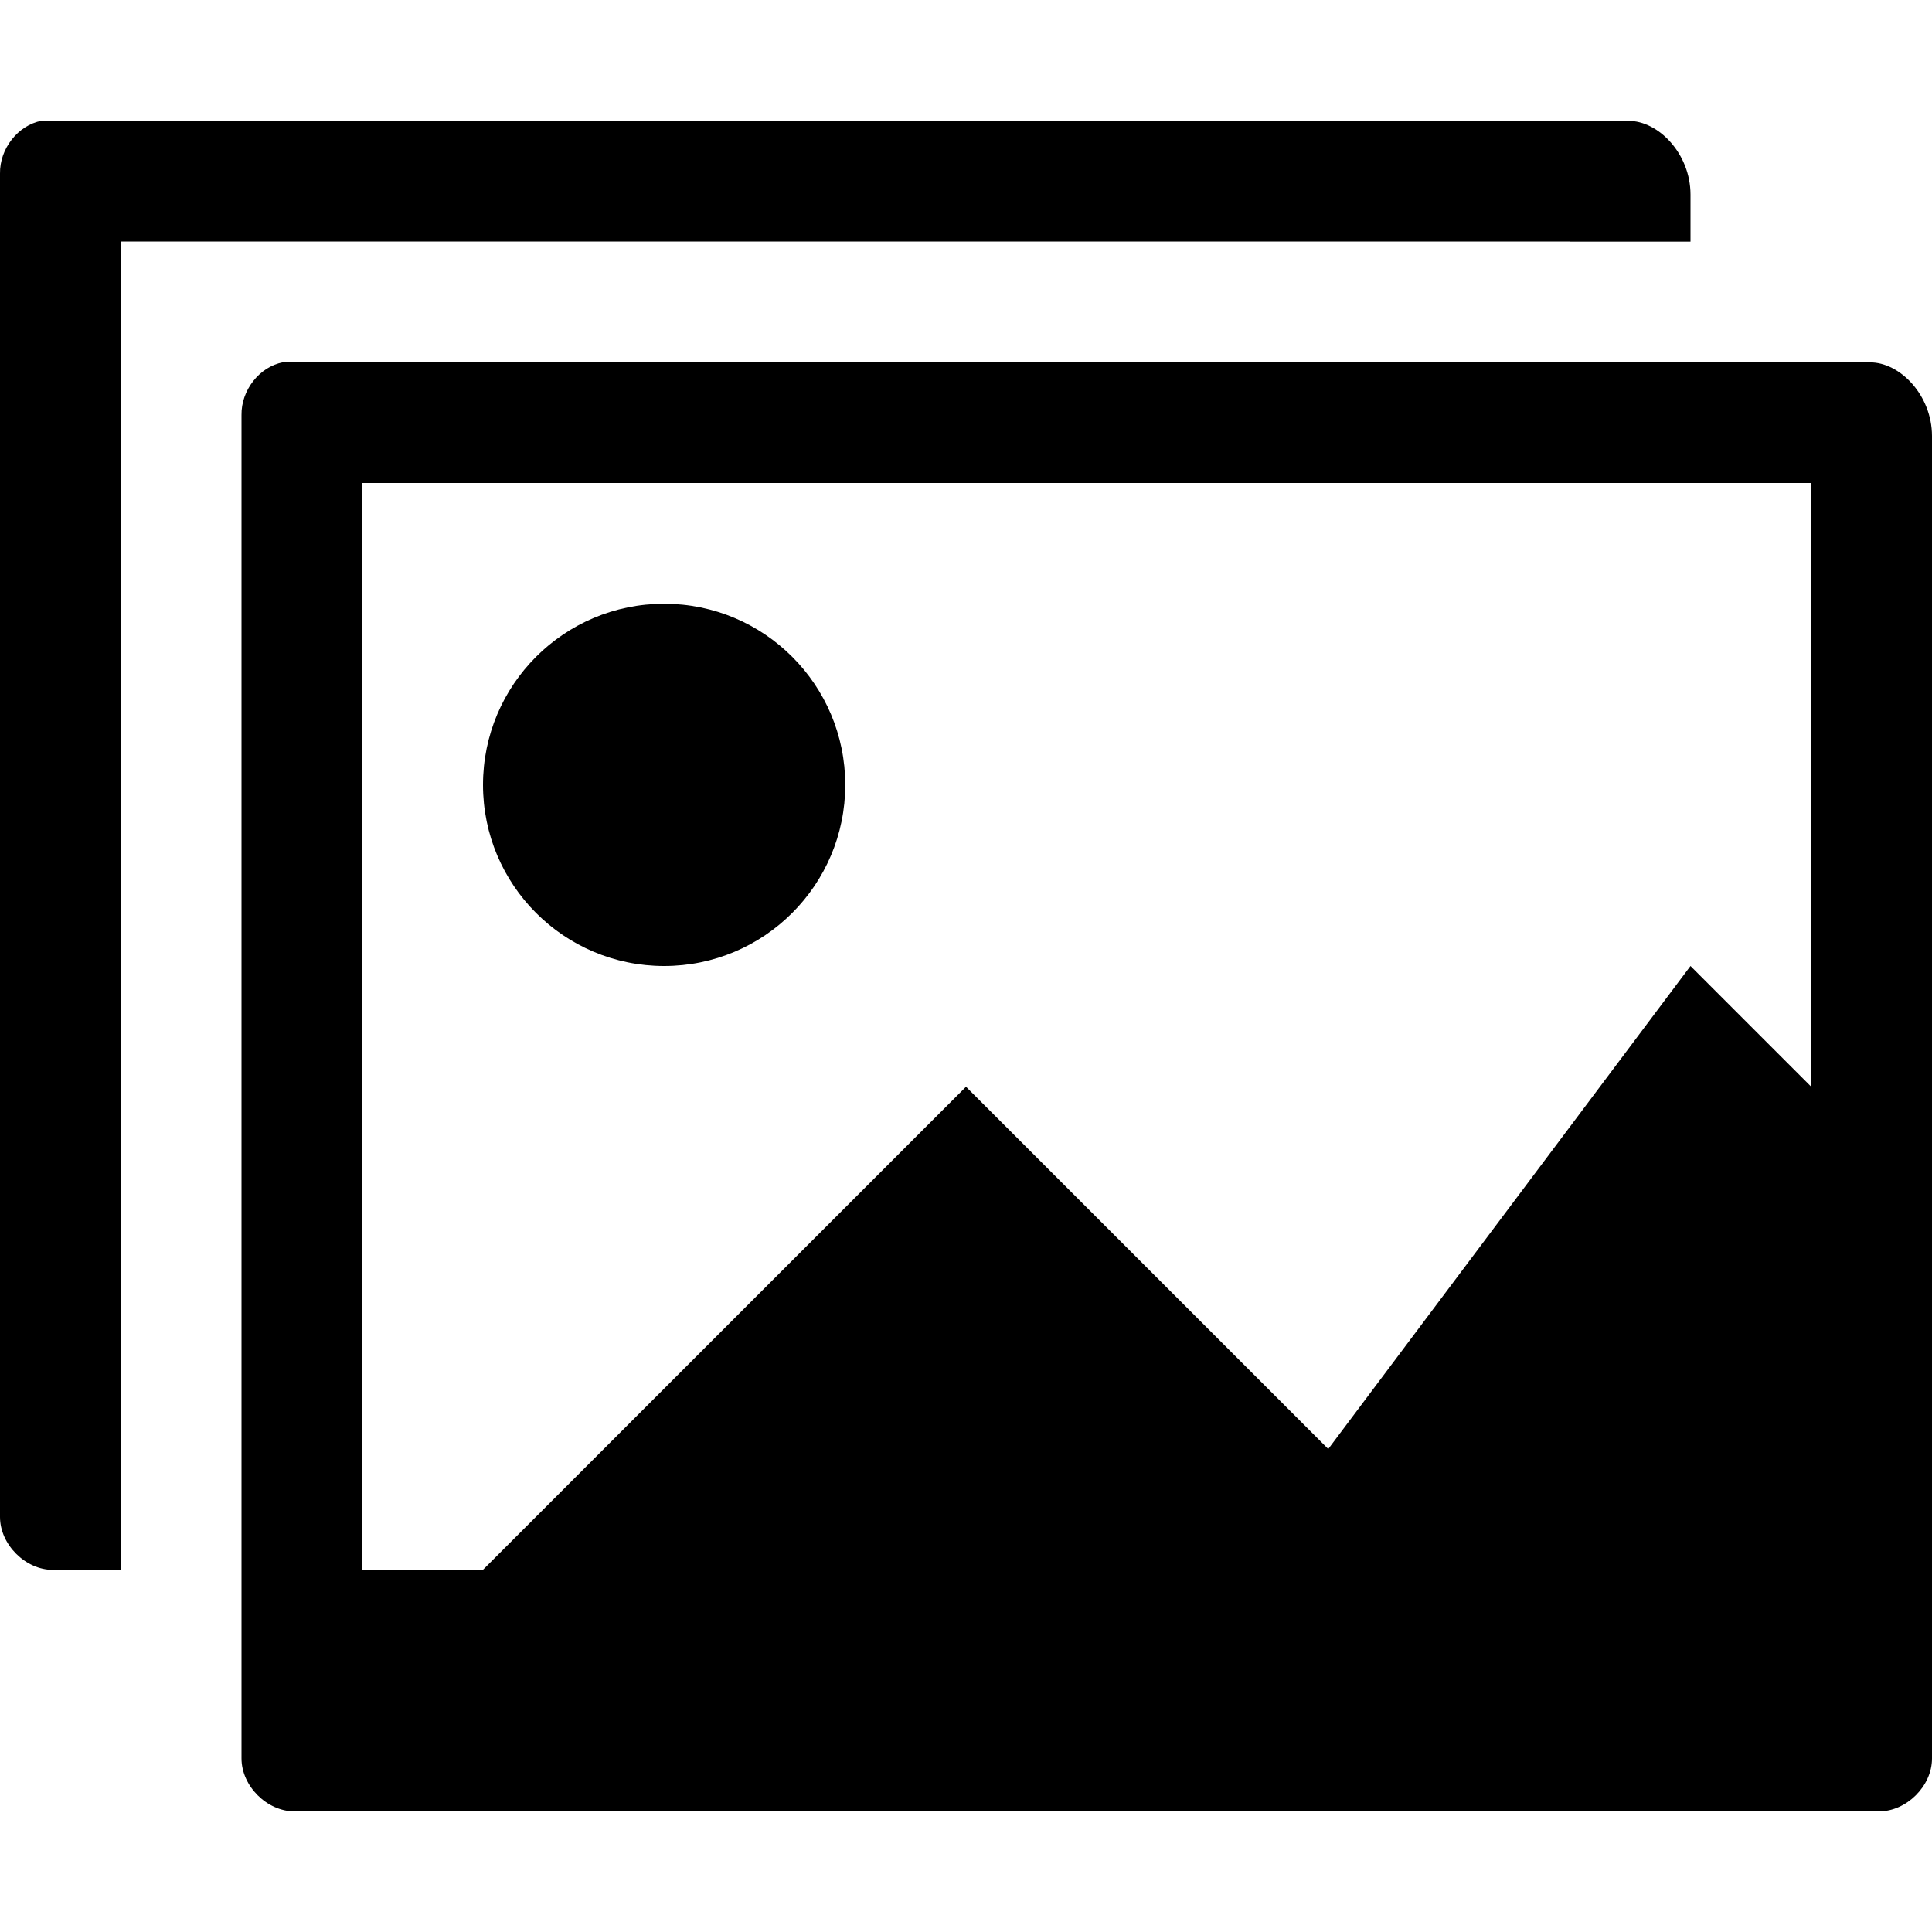
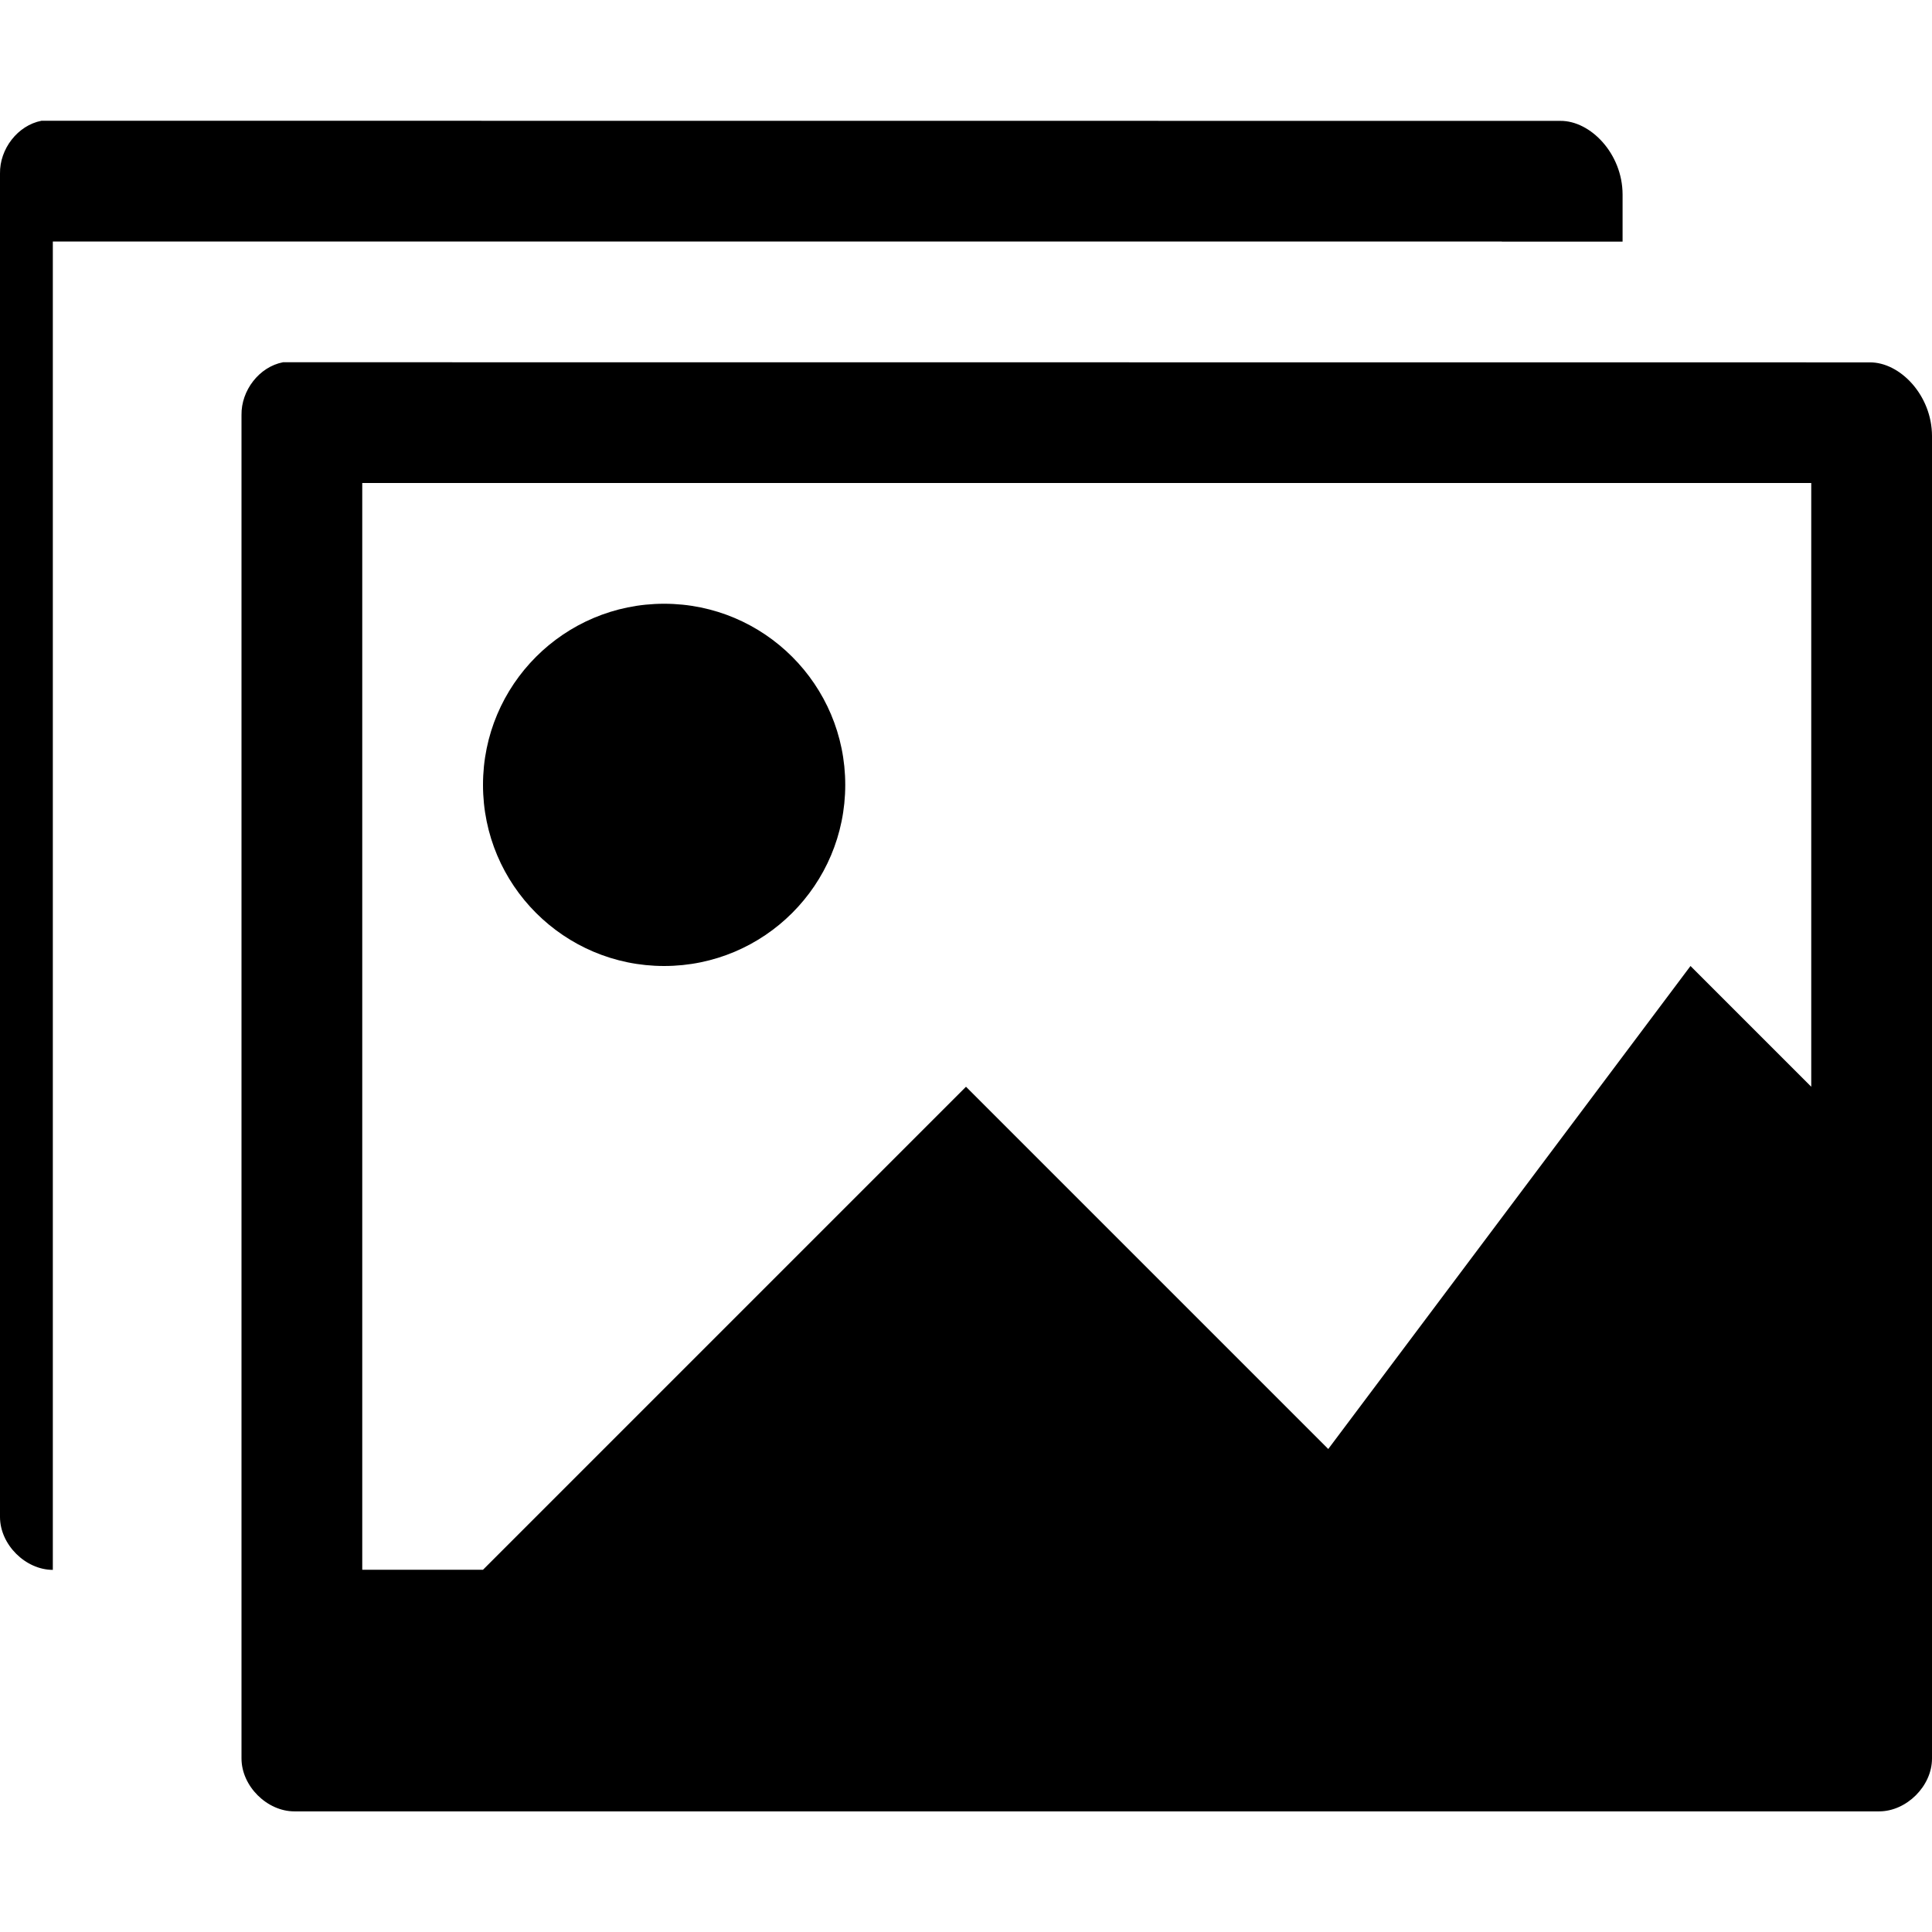
<svg xmlns="http://www.w3.org/2000/svg" width="32" height="32" version="1.0" viewBox="0 0 32 32">
-   <path d="m0.688 2c-0.395 0.076-0.695 0.467-0.688 0.875v22.25c0 0.46 0.424 0.877 0.875 0.877h1.125v-4.002-17.125-0.875h0.688 23.312v0.002h2v-0.781c-1e-3 -0.673-0.529-1.223-1.031-1.219l-26.281-0.002zm4 4c-0.395 0.076-0.695 0.467-0.688 0.875v22.25c0 0.46 0.424 0.877 0.875 0.877h26.25c0.451-1.2e-5 0.875-0.417 0.875-0.875v-21.906c-1e-3 -0.673-0.529-1.223-1.031-1.219l-26.281-0.002zm1.312 2h24v10l-2-2-6 8-6-6-8 8h-2v-18zm5 2c-1.657 0-3 1.343-3 3s1.343 3 3 3 3-1.343 3-3-1.343-3-3-3z" color="#000000" style="text-indent:0;text-transform:none" />
+   <path d="m0.688 2c-0.395 0.076-0.695 0.467-0.688 0.875v22.25c0 0.46 0.424 0.877 0.875 0.877v-4.002-17.125-0.875h0.688 23.312v0.002h2v-0.781c-1e-3 -0.673-0.529-1.223-1.031-1.219l-26.281-0.002zm4 4c-0.395 0.076-0.695 0.467-0.688 0.875v22.25c0 0.46 0.424 0.877 0.875 0.877h26.25c0.451-1.2e-5 0.875-0.417 0.875-0.875v-21.906c-1e-3 -0.673-0.529-1.223-1.031-1.219l-26.281-0.002zm1.312 2h24v10l-2-2-6 8-6-6-8 8h-2v-18zm5 2c-1.657 0-3 1.343-3 3s1.343 3 3 3 3-1.343 3-3-1.343-3-3-3z" color="#000000" style="text-indent:0;text-transform:none" />
</svg>